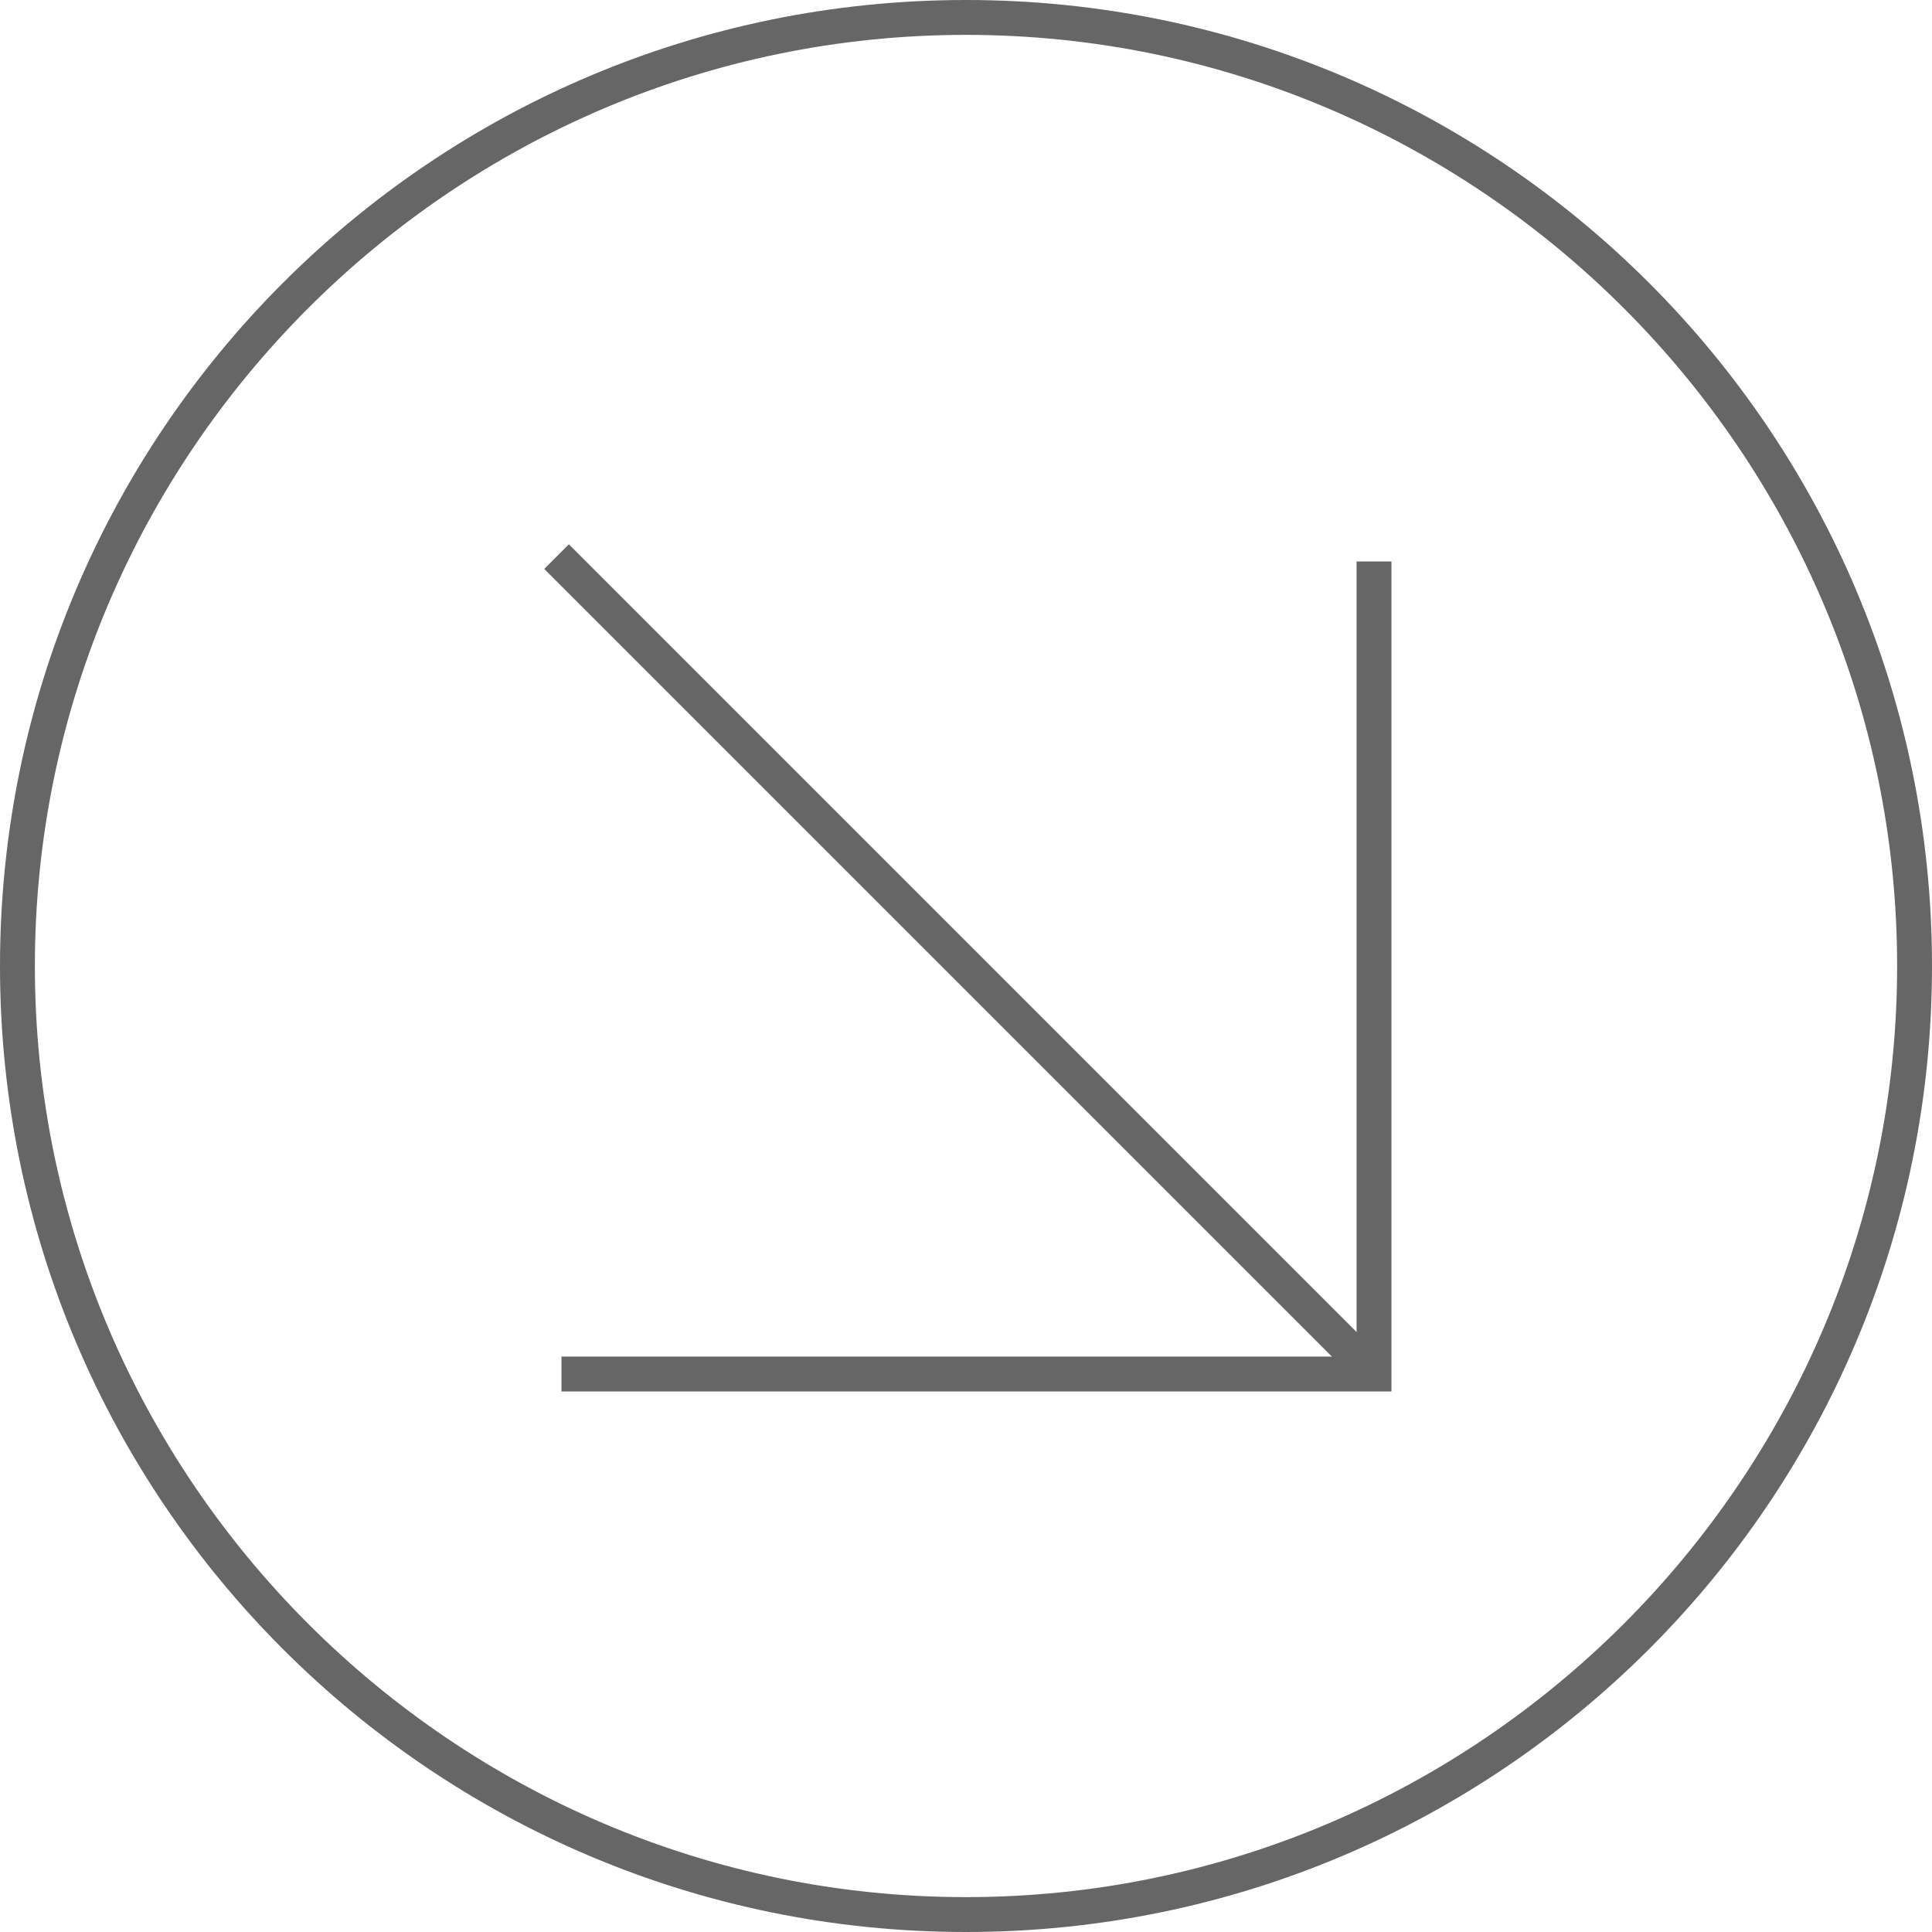
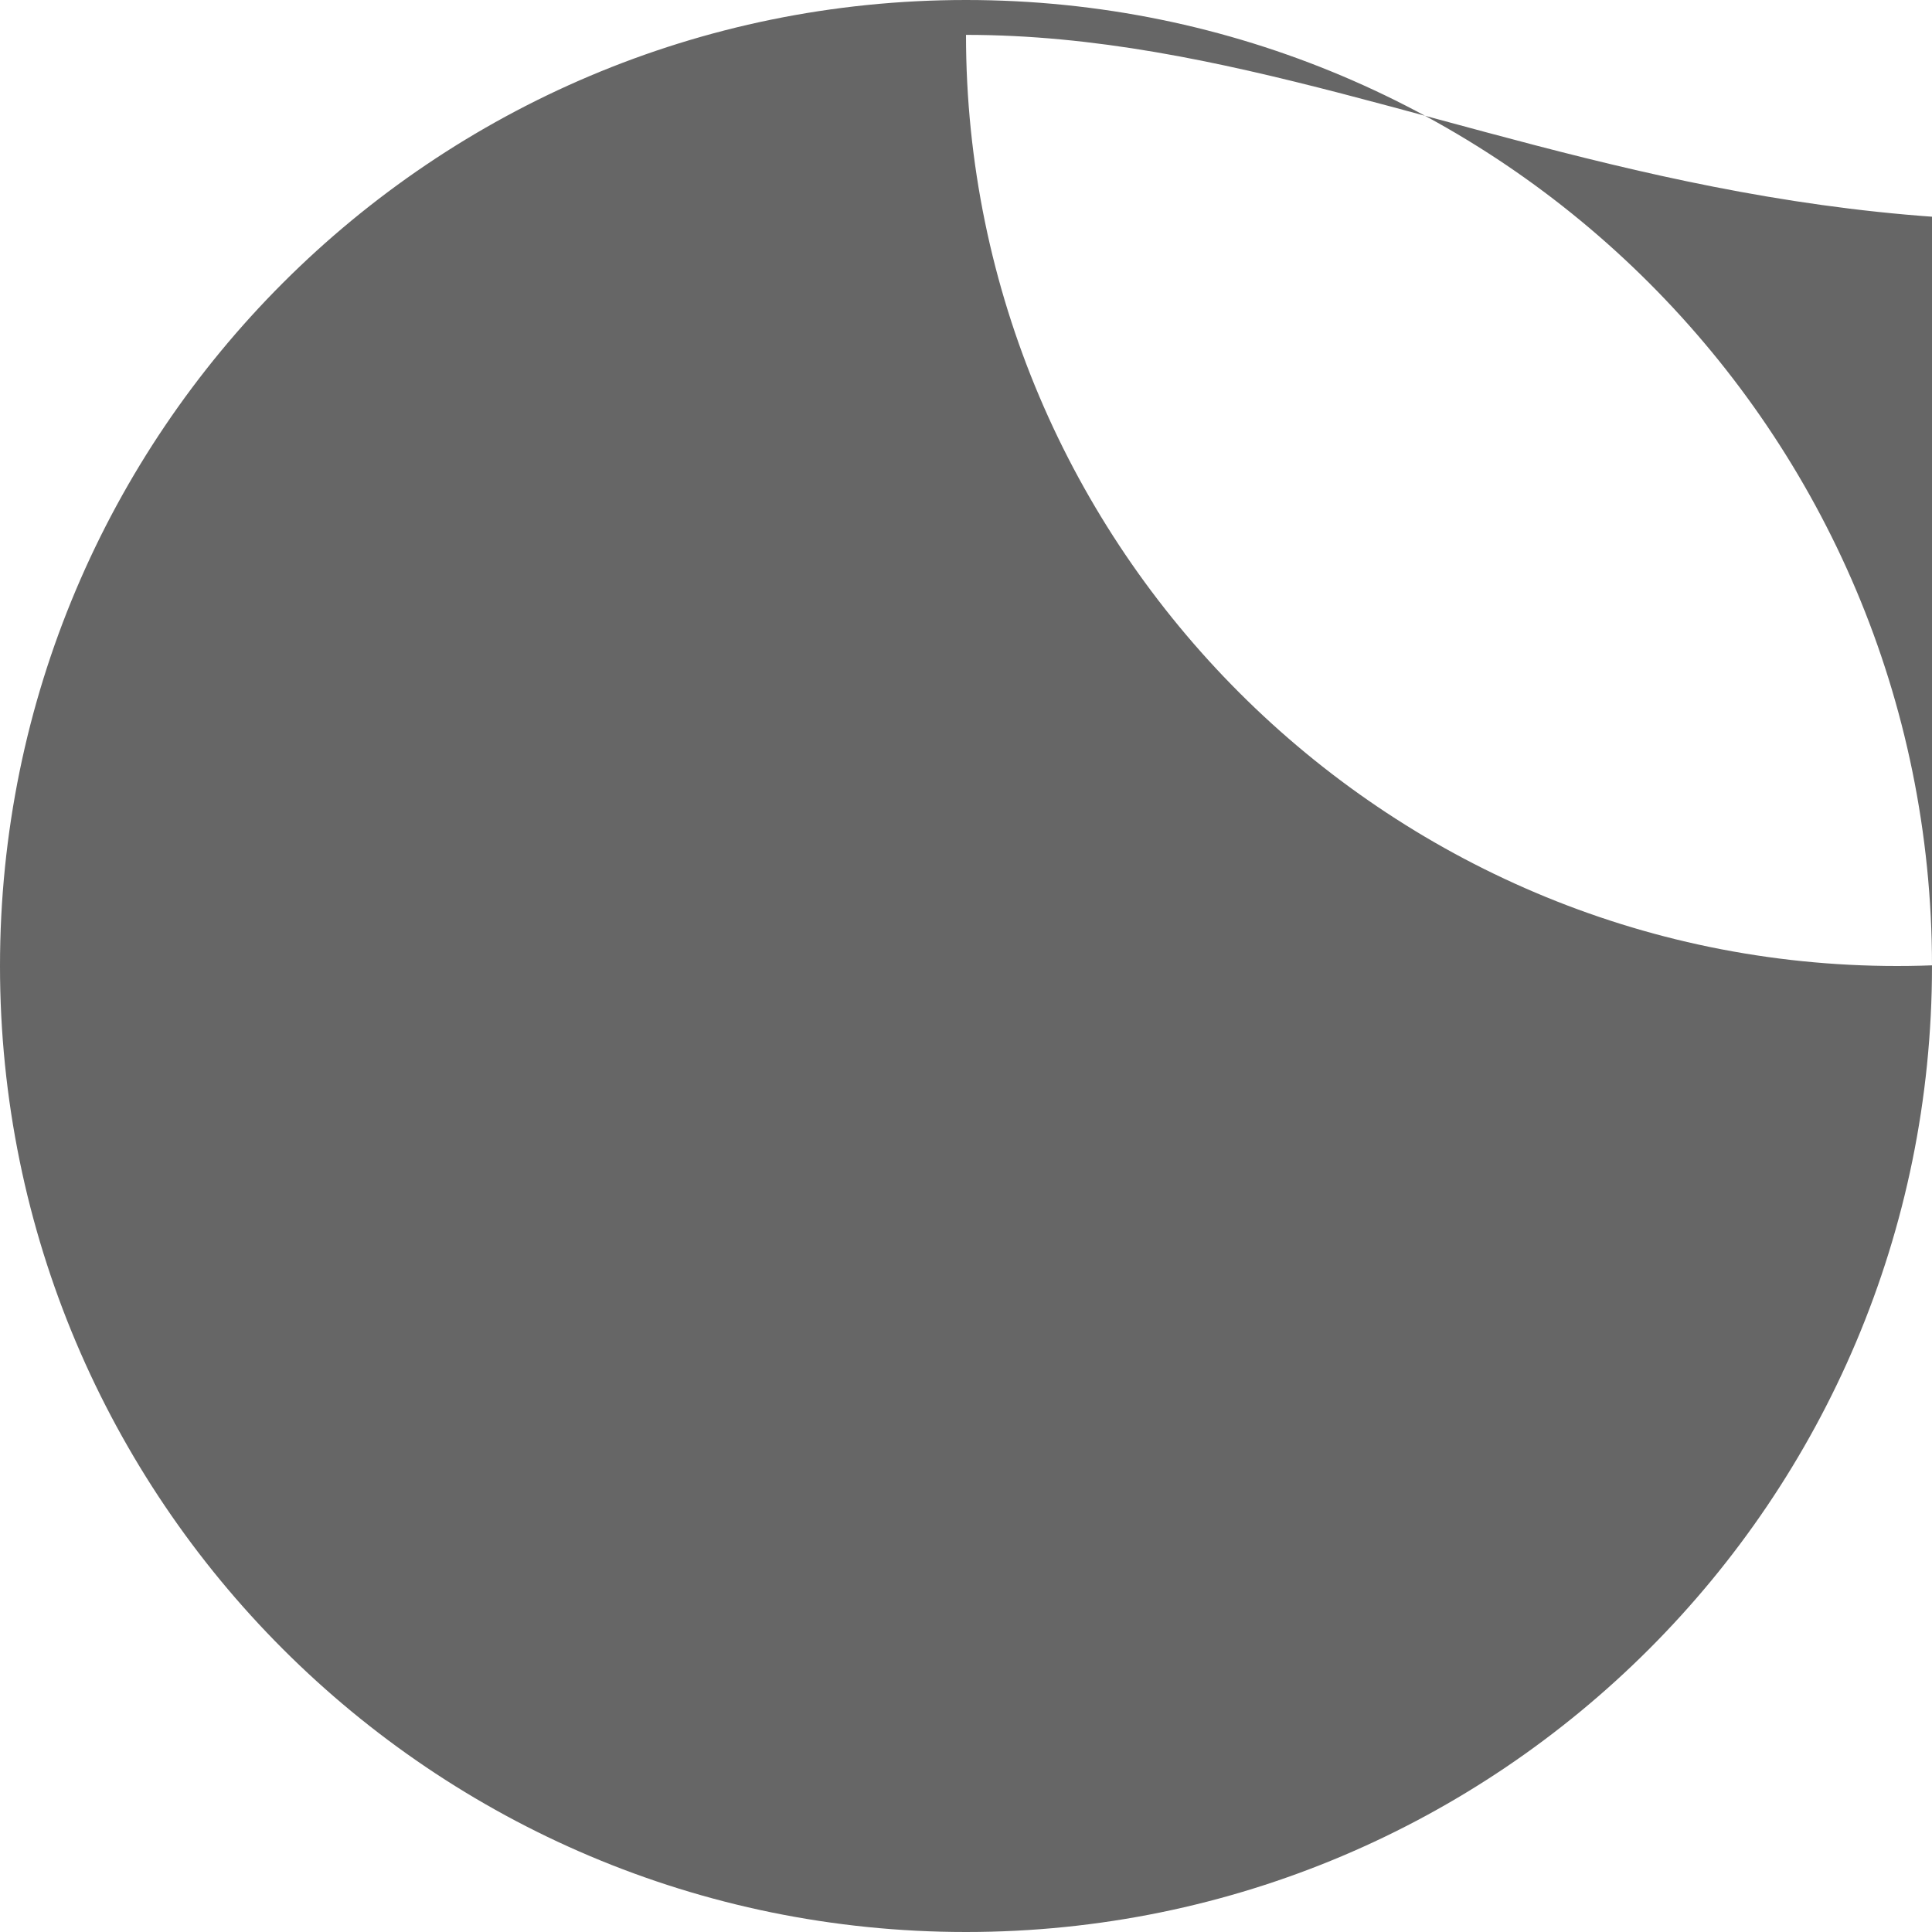
<svg xmlns="http://www.w3.org/2000/svg" version="1.1" id="Layer_1" x="0px" y="0px" viewBox="0 0 55.4 55.4" style="enable-background:new 0 0 55.4 55.4;" xml:space="preserve">
  <style type="text/css">
	.st0{fill:#666666;}
</style>
  <g>
    <g>
      <g>
-         <polygon class="st0" points="39.9,39.9 16.1,39.9 16.1,38.9 38.9,38.9 38.9,16.1 39.9,16.1    " />
-       </g>
+         </g>
      <g>
        <rect x="27.2" y="11.1" transform="matrix(0.707 -0.707 0.707 0.707 -11.473 27.697)" class="st0" width="1" height="33.1" />
      </g>
    </g>
    <g>
-       <path class="st0" d="M27.7,55.4C12.4,55.4,0,43,0,27.7C0,12.4,12.4,0,27.7,0s27.7,12.4,27.7,27.7C55.4,43,43,55.4,27.7,55.4z     M27.7,1C13,1,1,13,1,27.7c0,14.7,12,26.7,26.7,26.7s26.7-12,26.7-26.7C54.4,13,42.4,1,27.7,1z" />
+       <path class="st0" d="M27.7,55.4C12.4,55.4,0,43,0,27.7C0,12.4,12.4,0,27.7,0s27.7,12.4,27.7,27.7C55.4,43,43,55.4,27.7,55.4z     M27.7,1c0,14.7,12,26.7,26.7,26.7s26.7-12,26.7-26.7C54.4,13,42.4,1,27.7,1z" />
    </g>
  </g>
</svg>